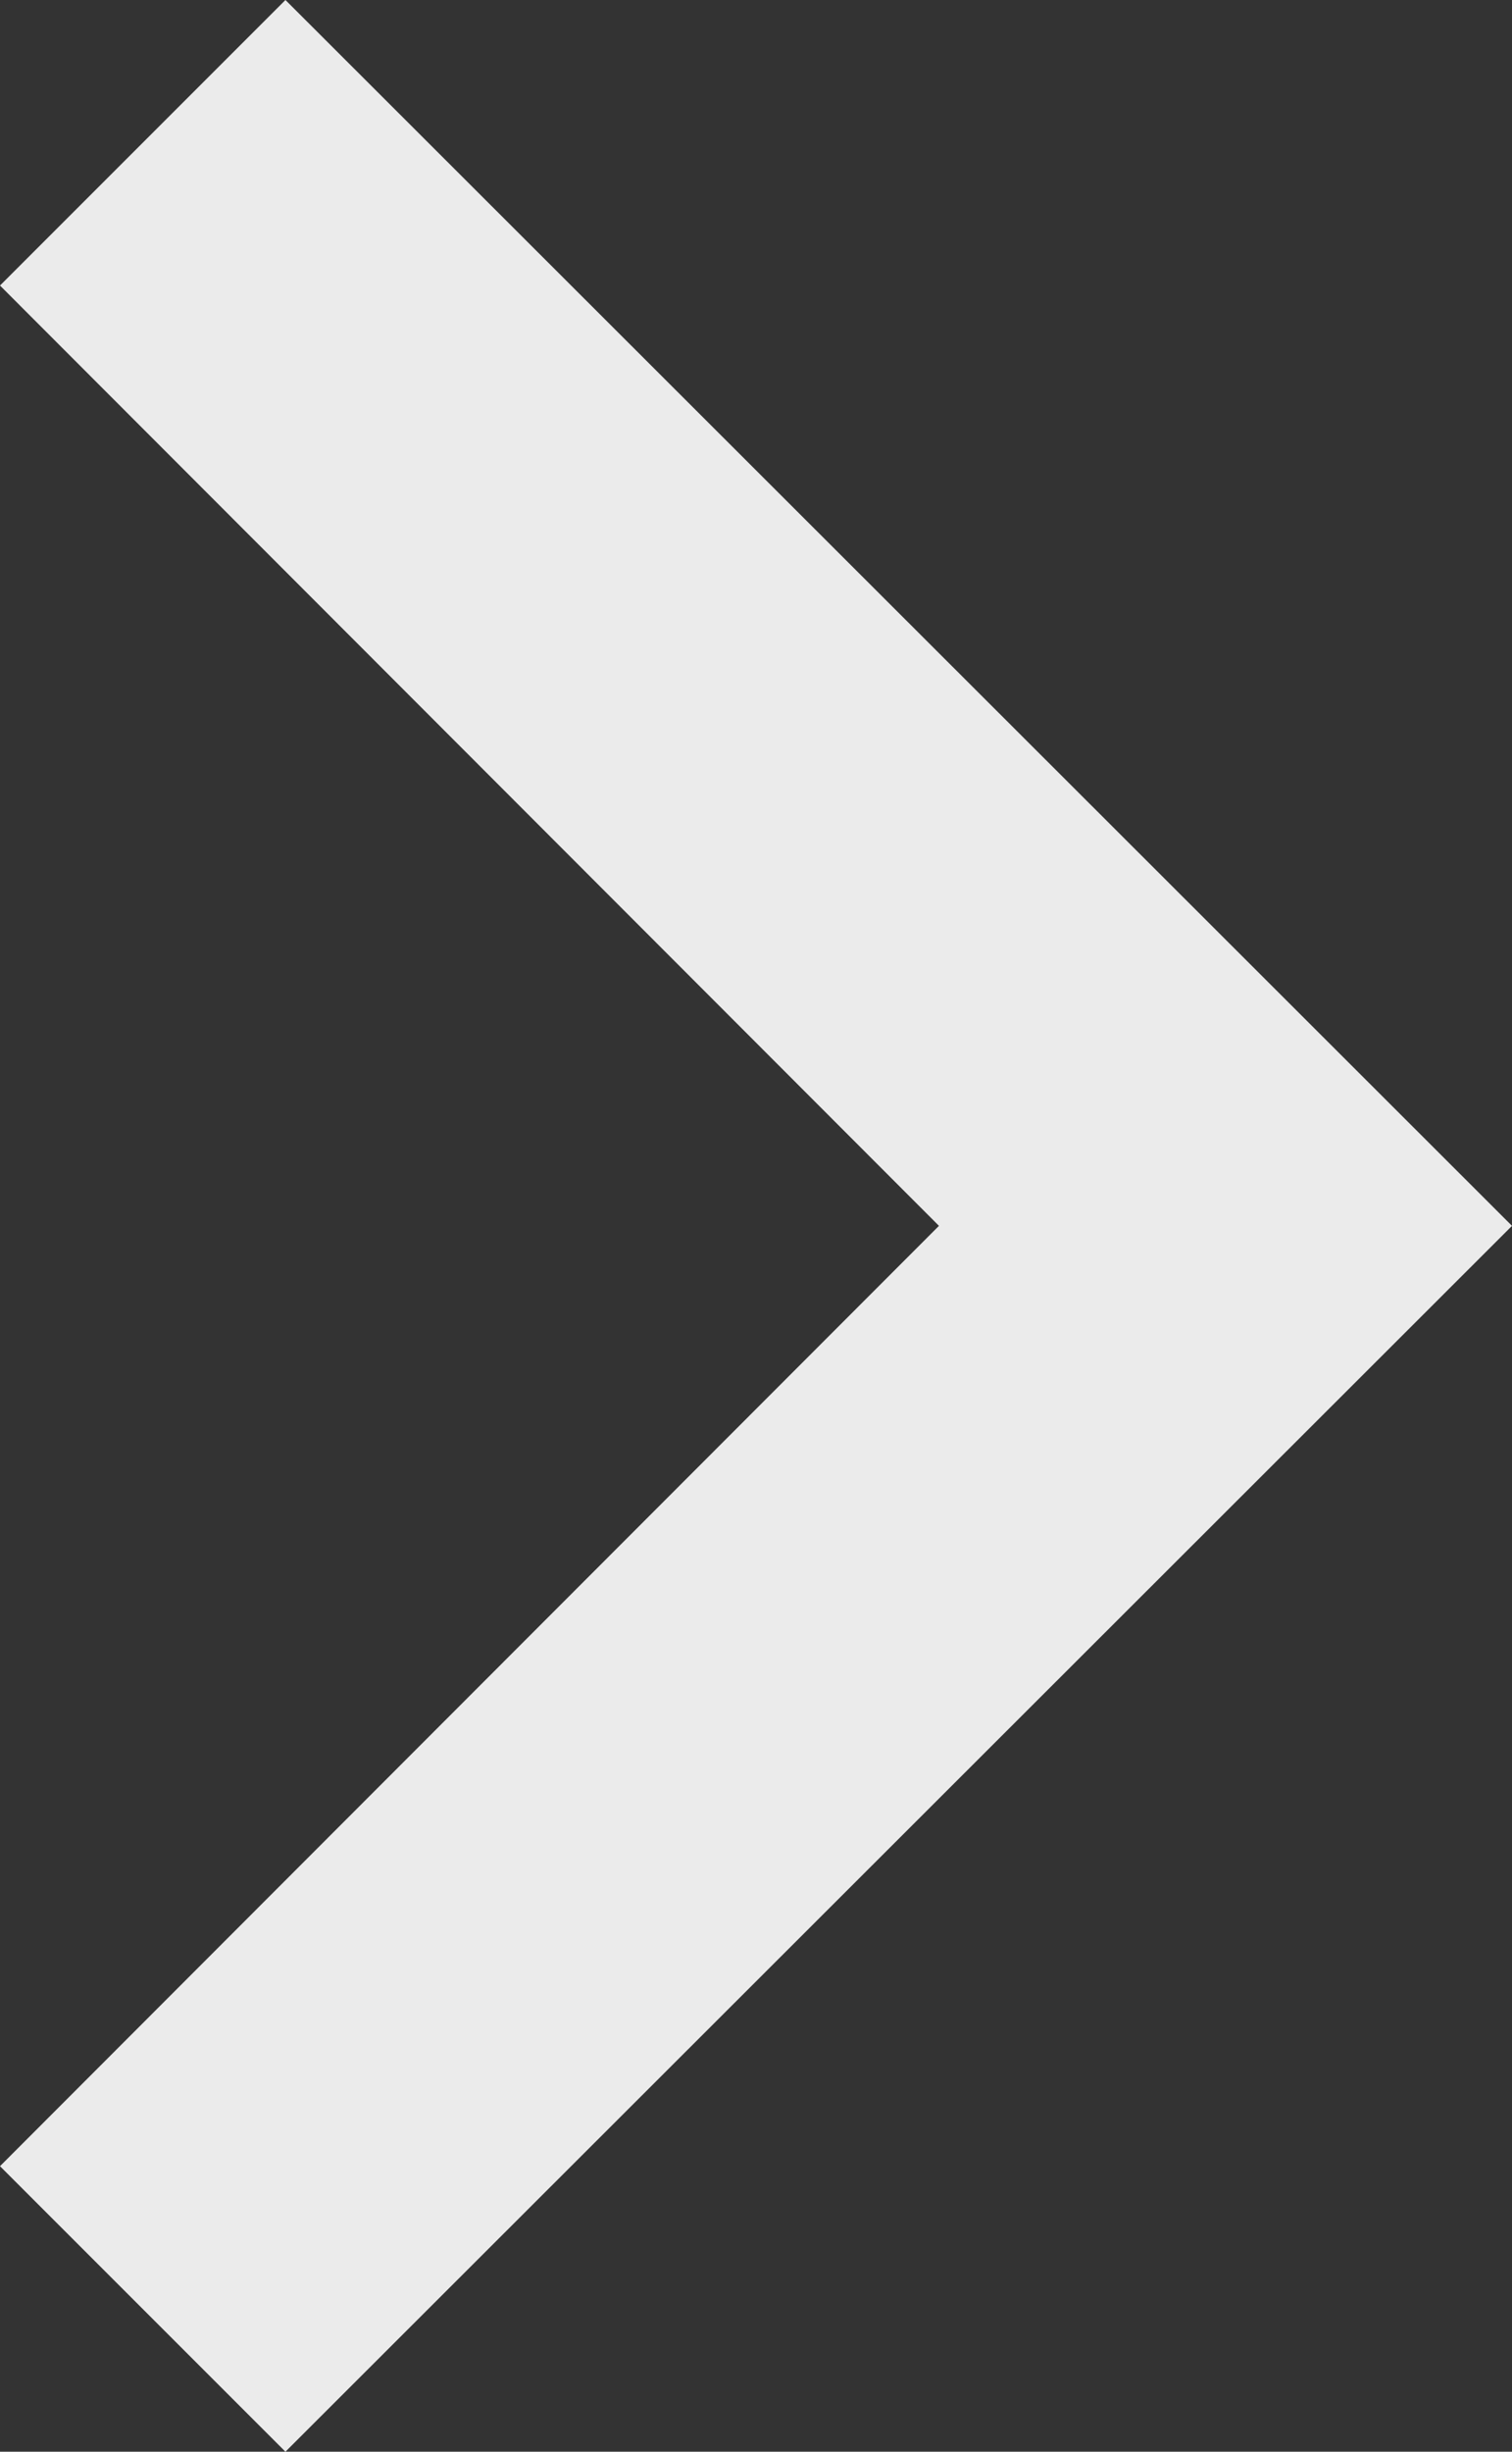
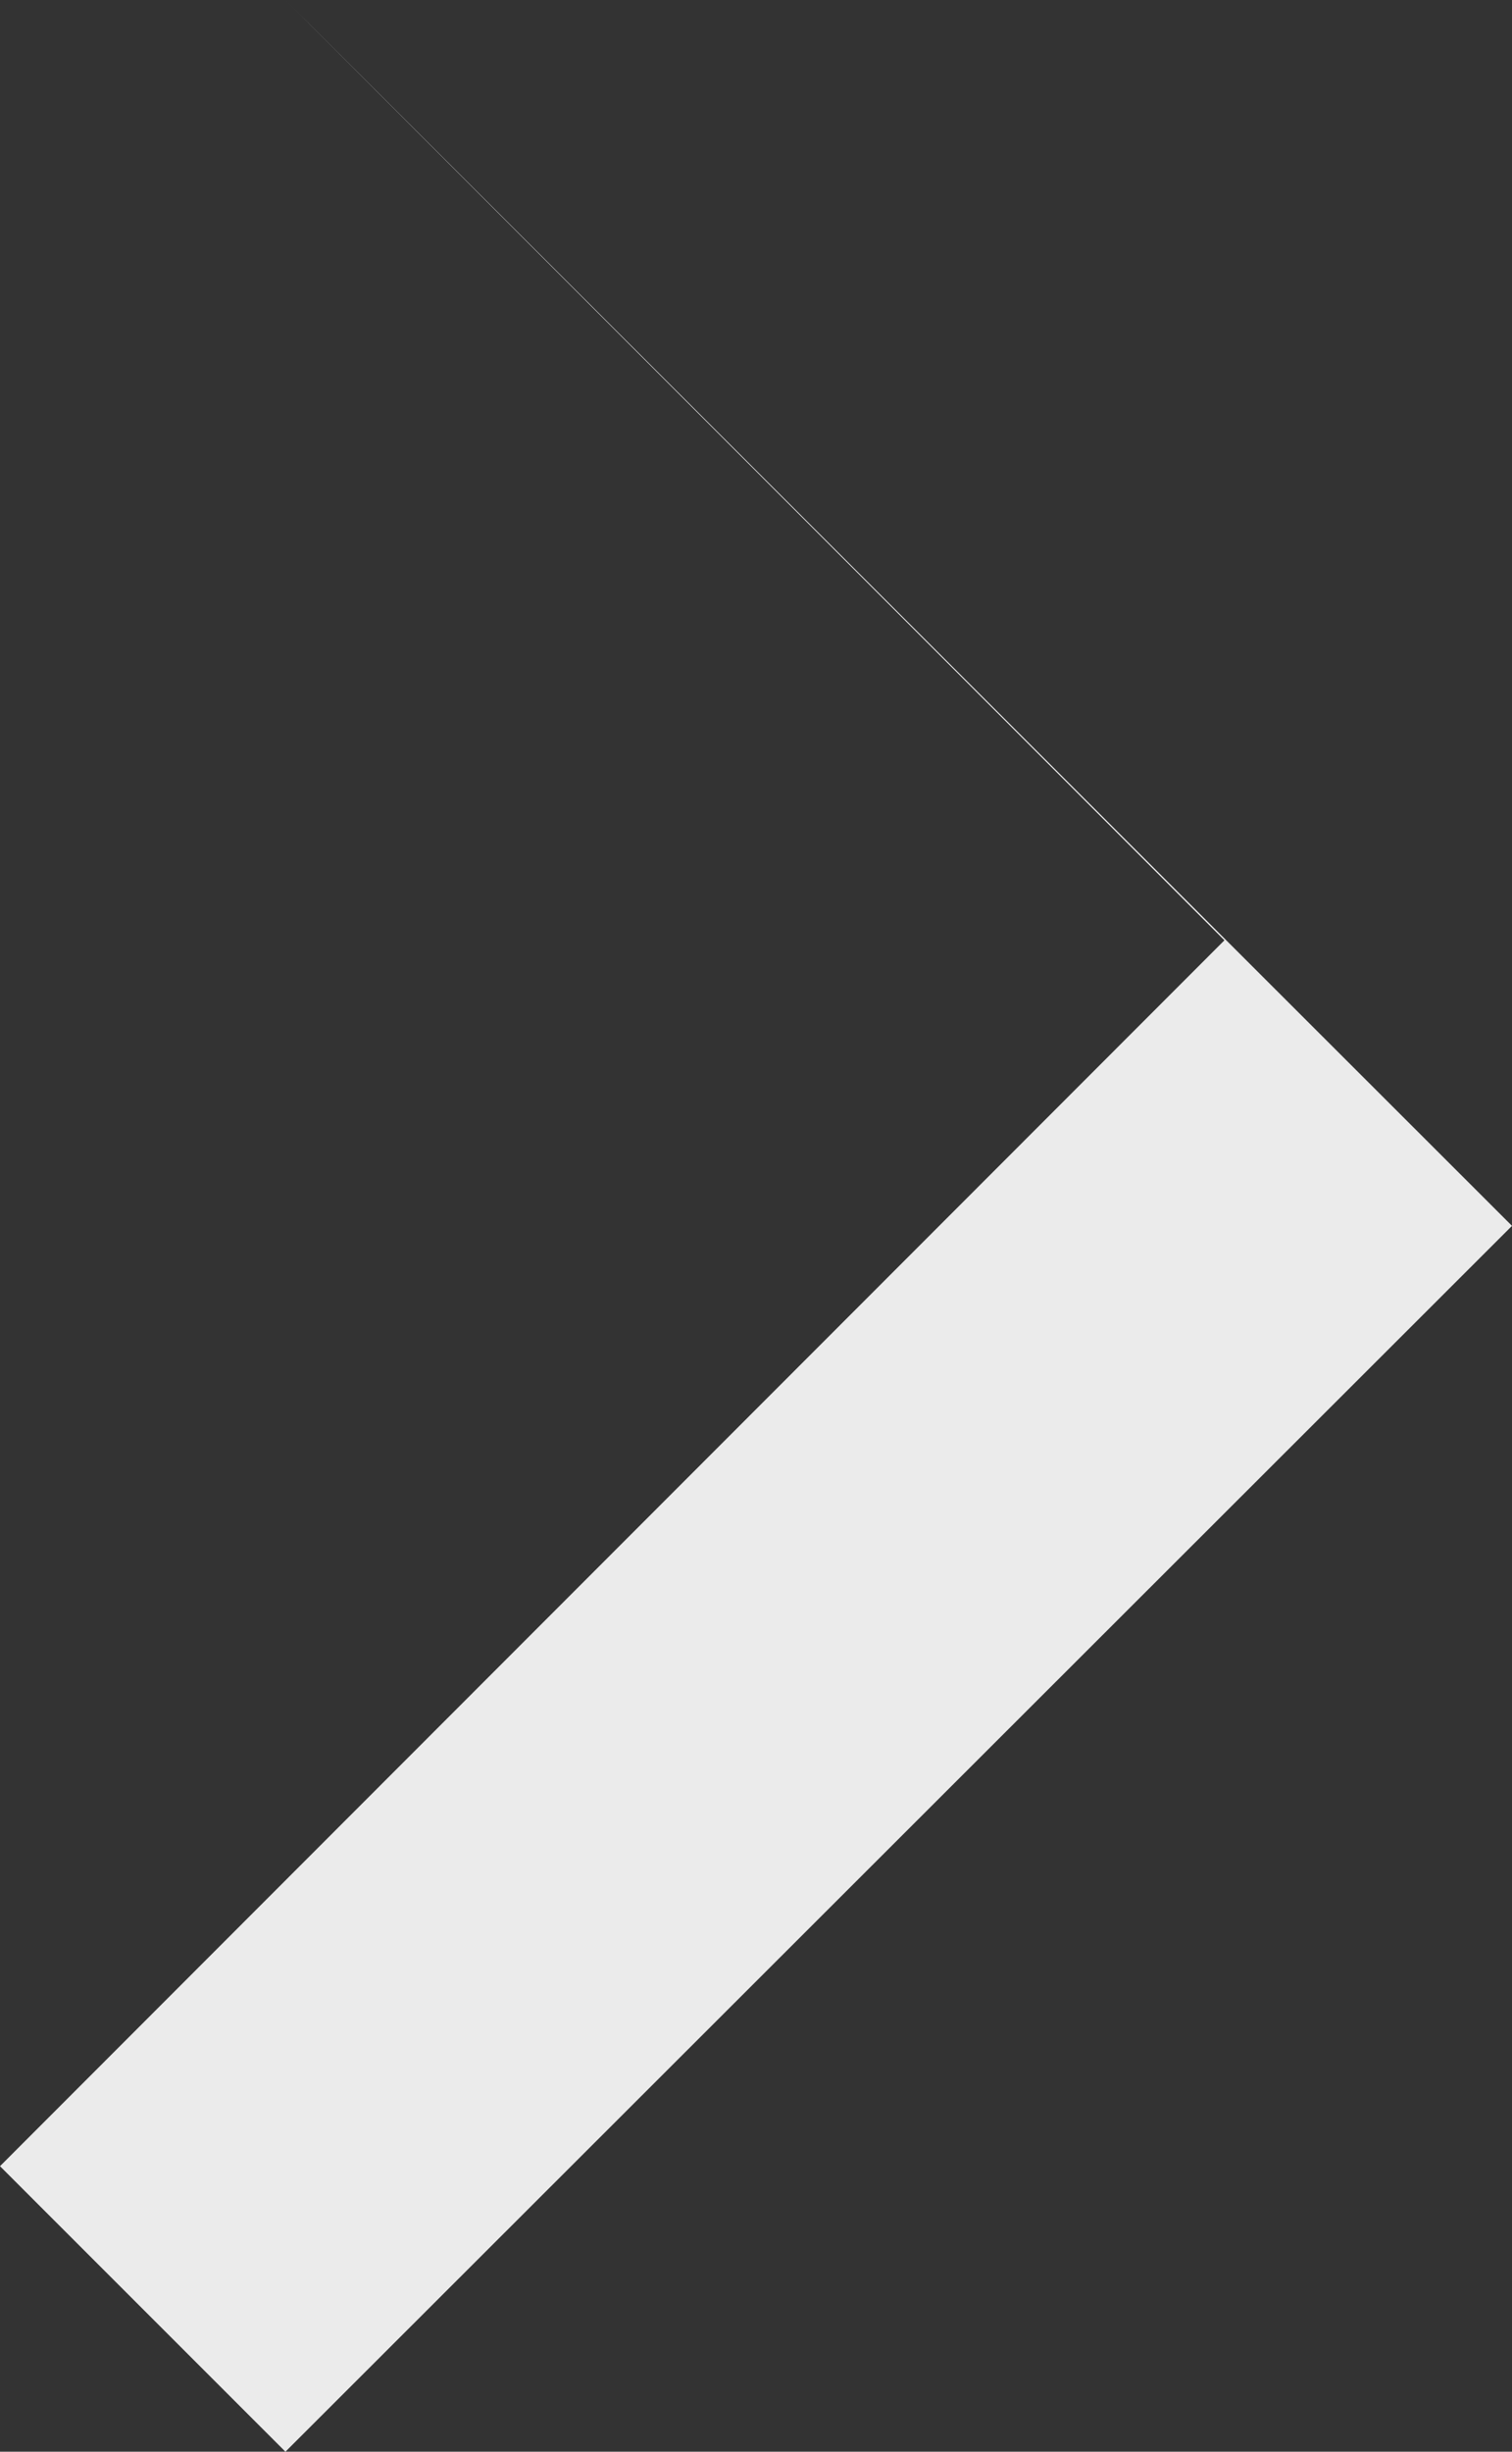
<svg xmlns="http://www.w3.org/2000/svg" id="Laag_2" data-name="Laag 2" viewBox="0 0 14.09 22.84" width="14.09" height="22.84" x="0" y="0">
  <rect x="0" y="0" width="14.09" height="22.84" fill="#333333" stroke="none" />
  <defs>
    <style>
      .cls-1 {
        fill: #fff;
        isolation: isolate;
        opacity: .9;
        stroke-width: 0px;
      }
    </style>
  </defs>
  <g id="Laag_16" data-name="Laag 16">
    <g id="Laag_2-2" data-name="Laag 2">
      <g id="Laag_1-2" data-name="Laag 1-2">
-         <path class="cls-1" d="M2.66,0L0,2.66l8.75,8.76L0,20.18l2.66,2.66,11.43-11.42L2.66,0Z" />
+         <path class="cls-1" d="M2.66,0l8.75,8.76L0,20.18l2.66,2.66,11.43-11.42L2.66,0Z" />
      </g>
    </g>
  </g>
</svg>